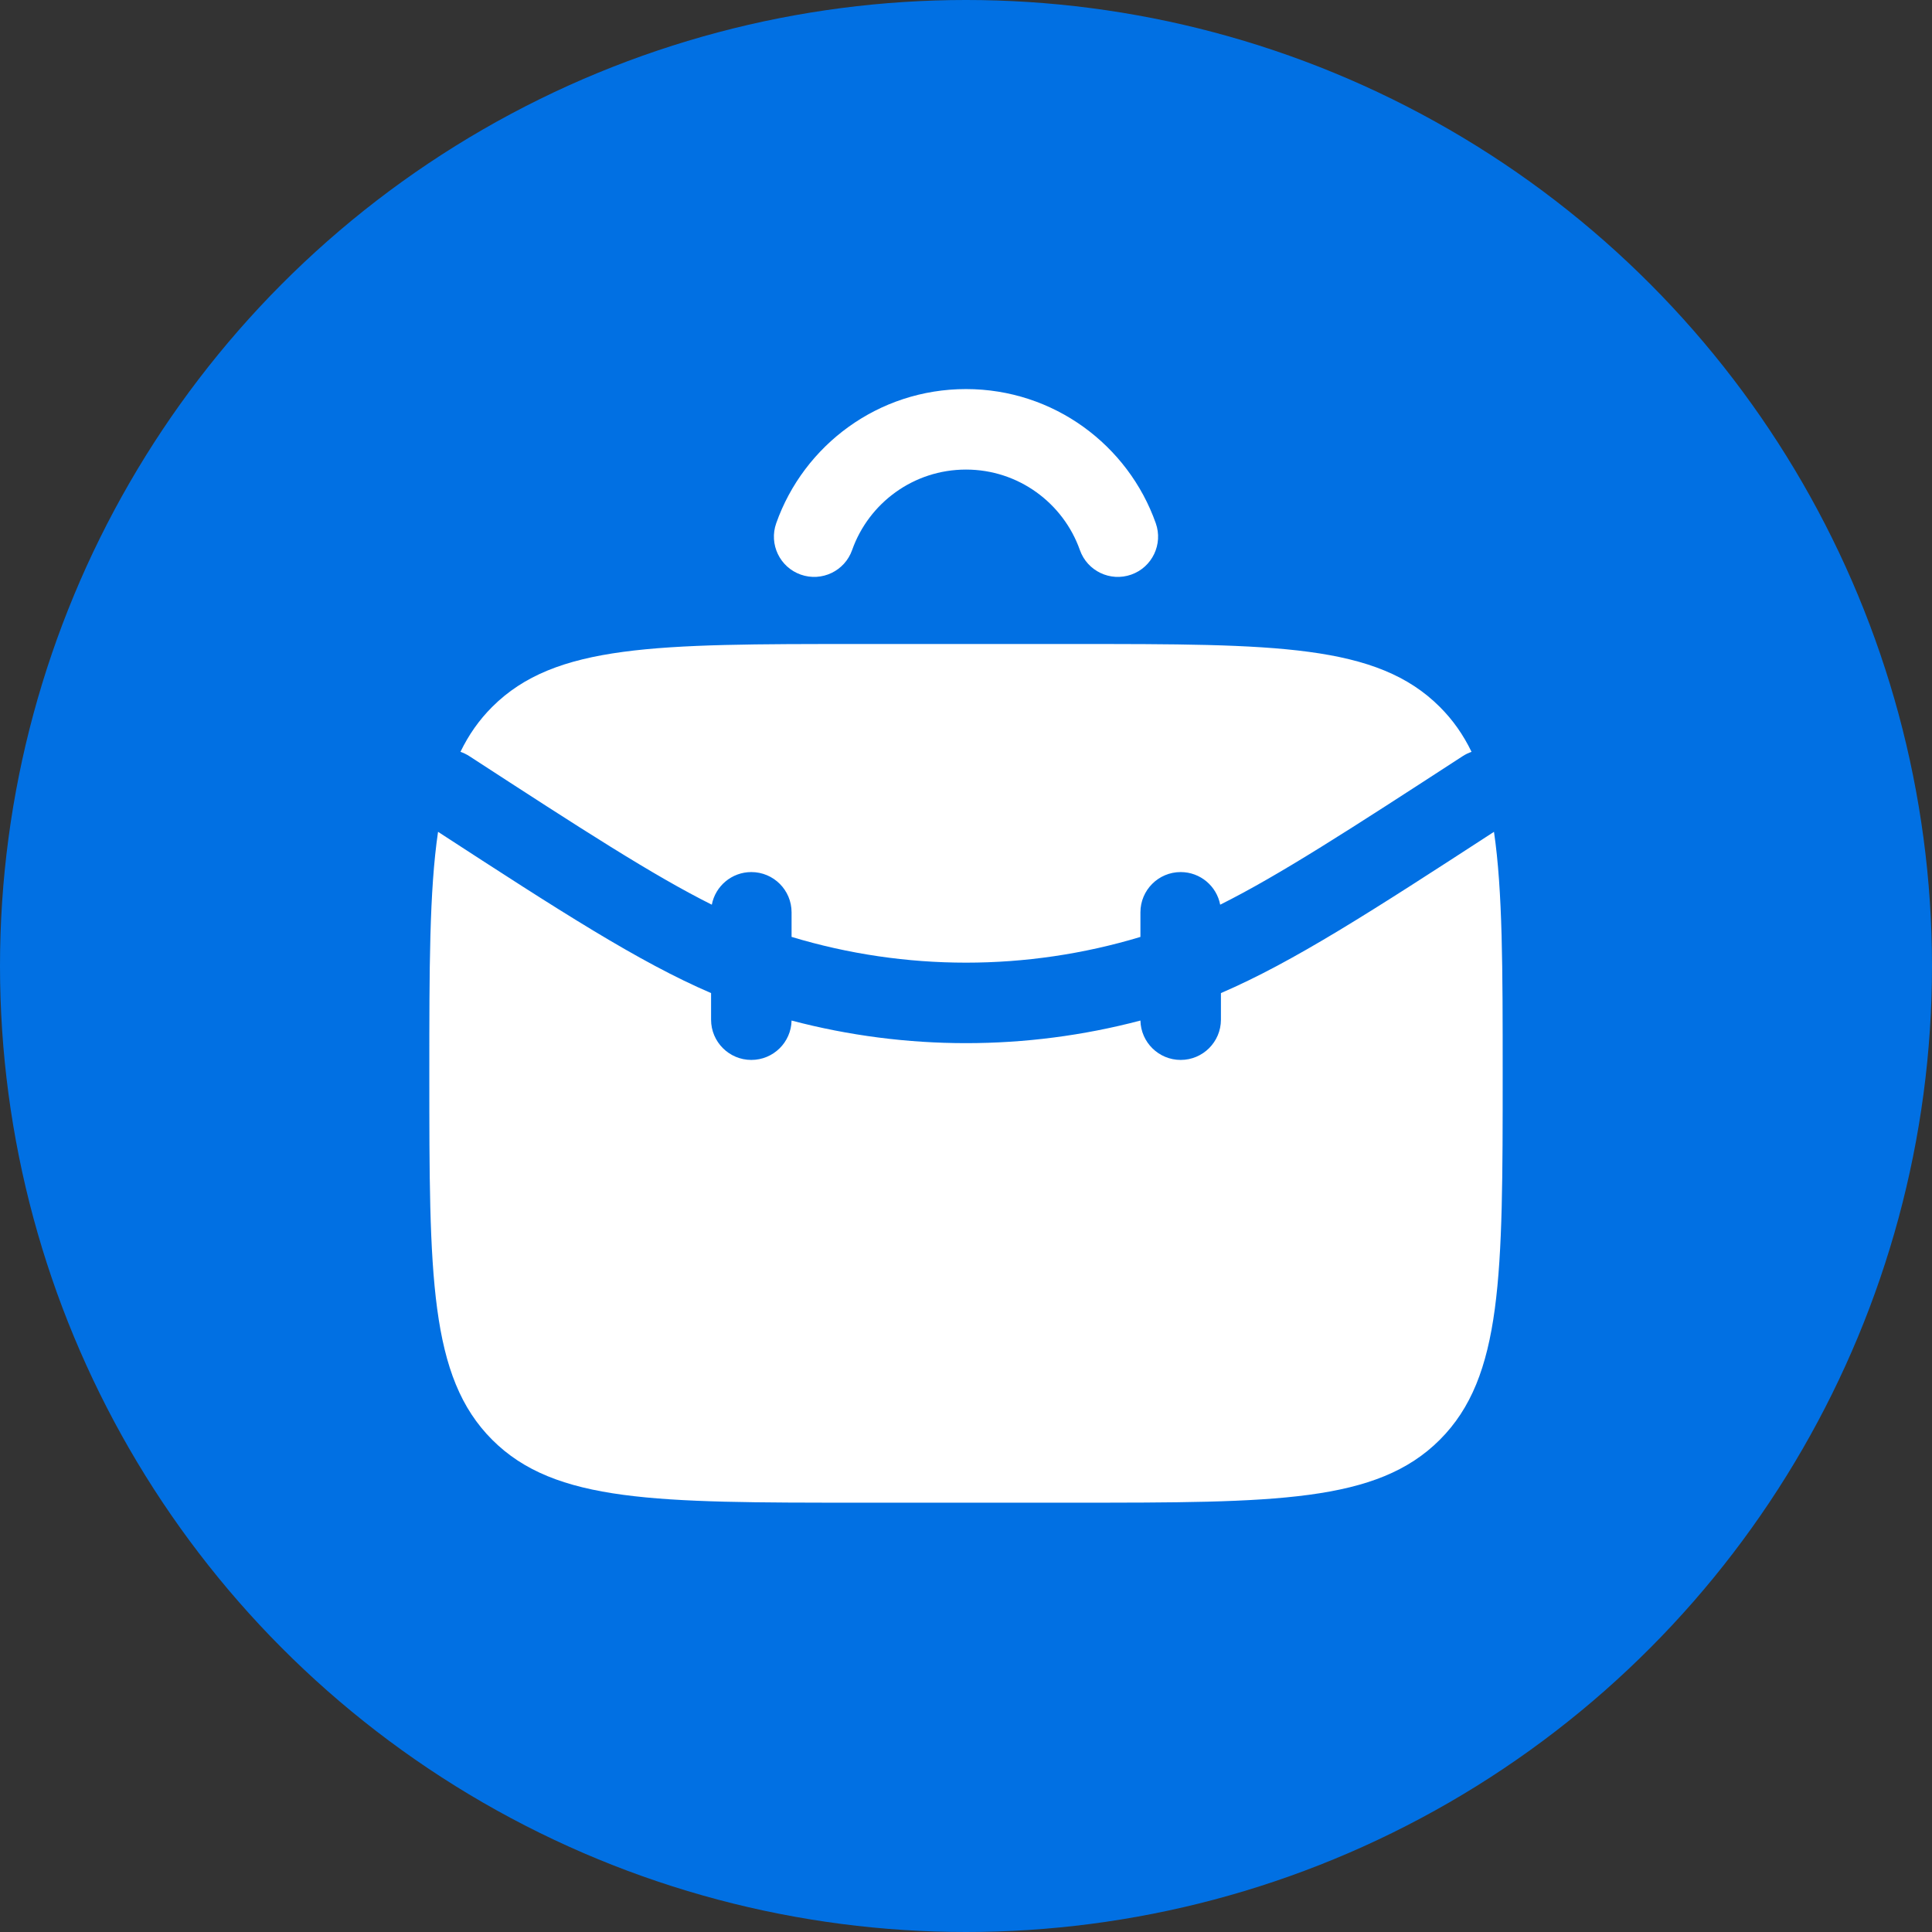
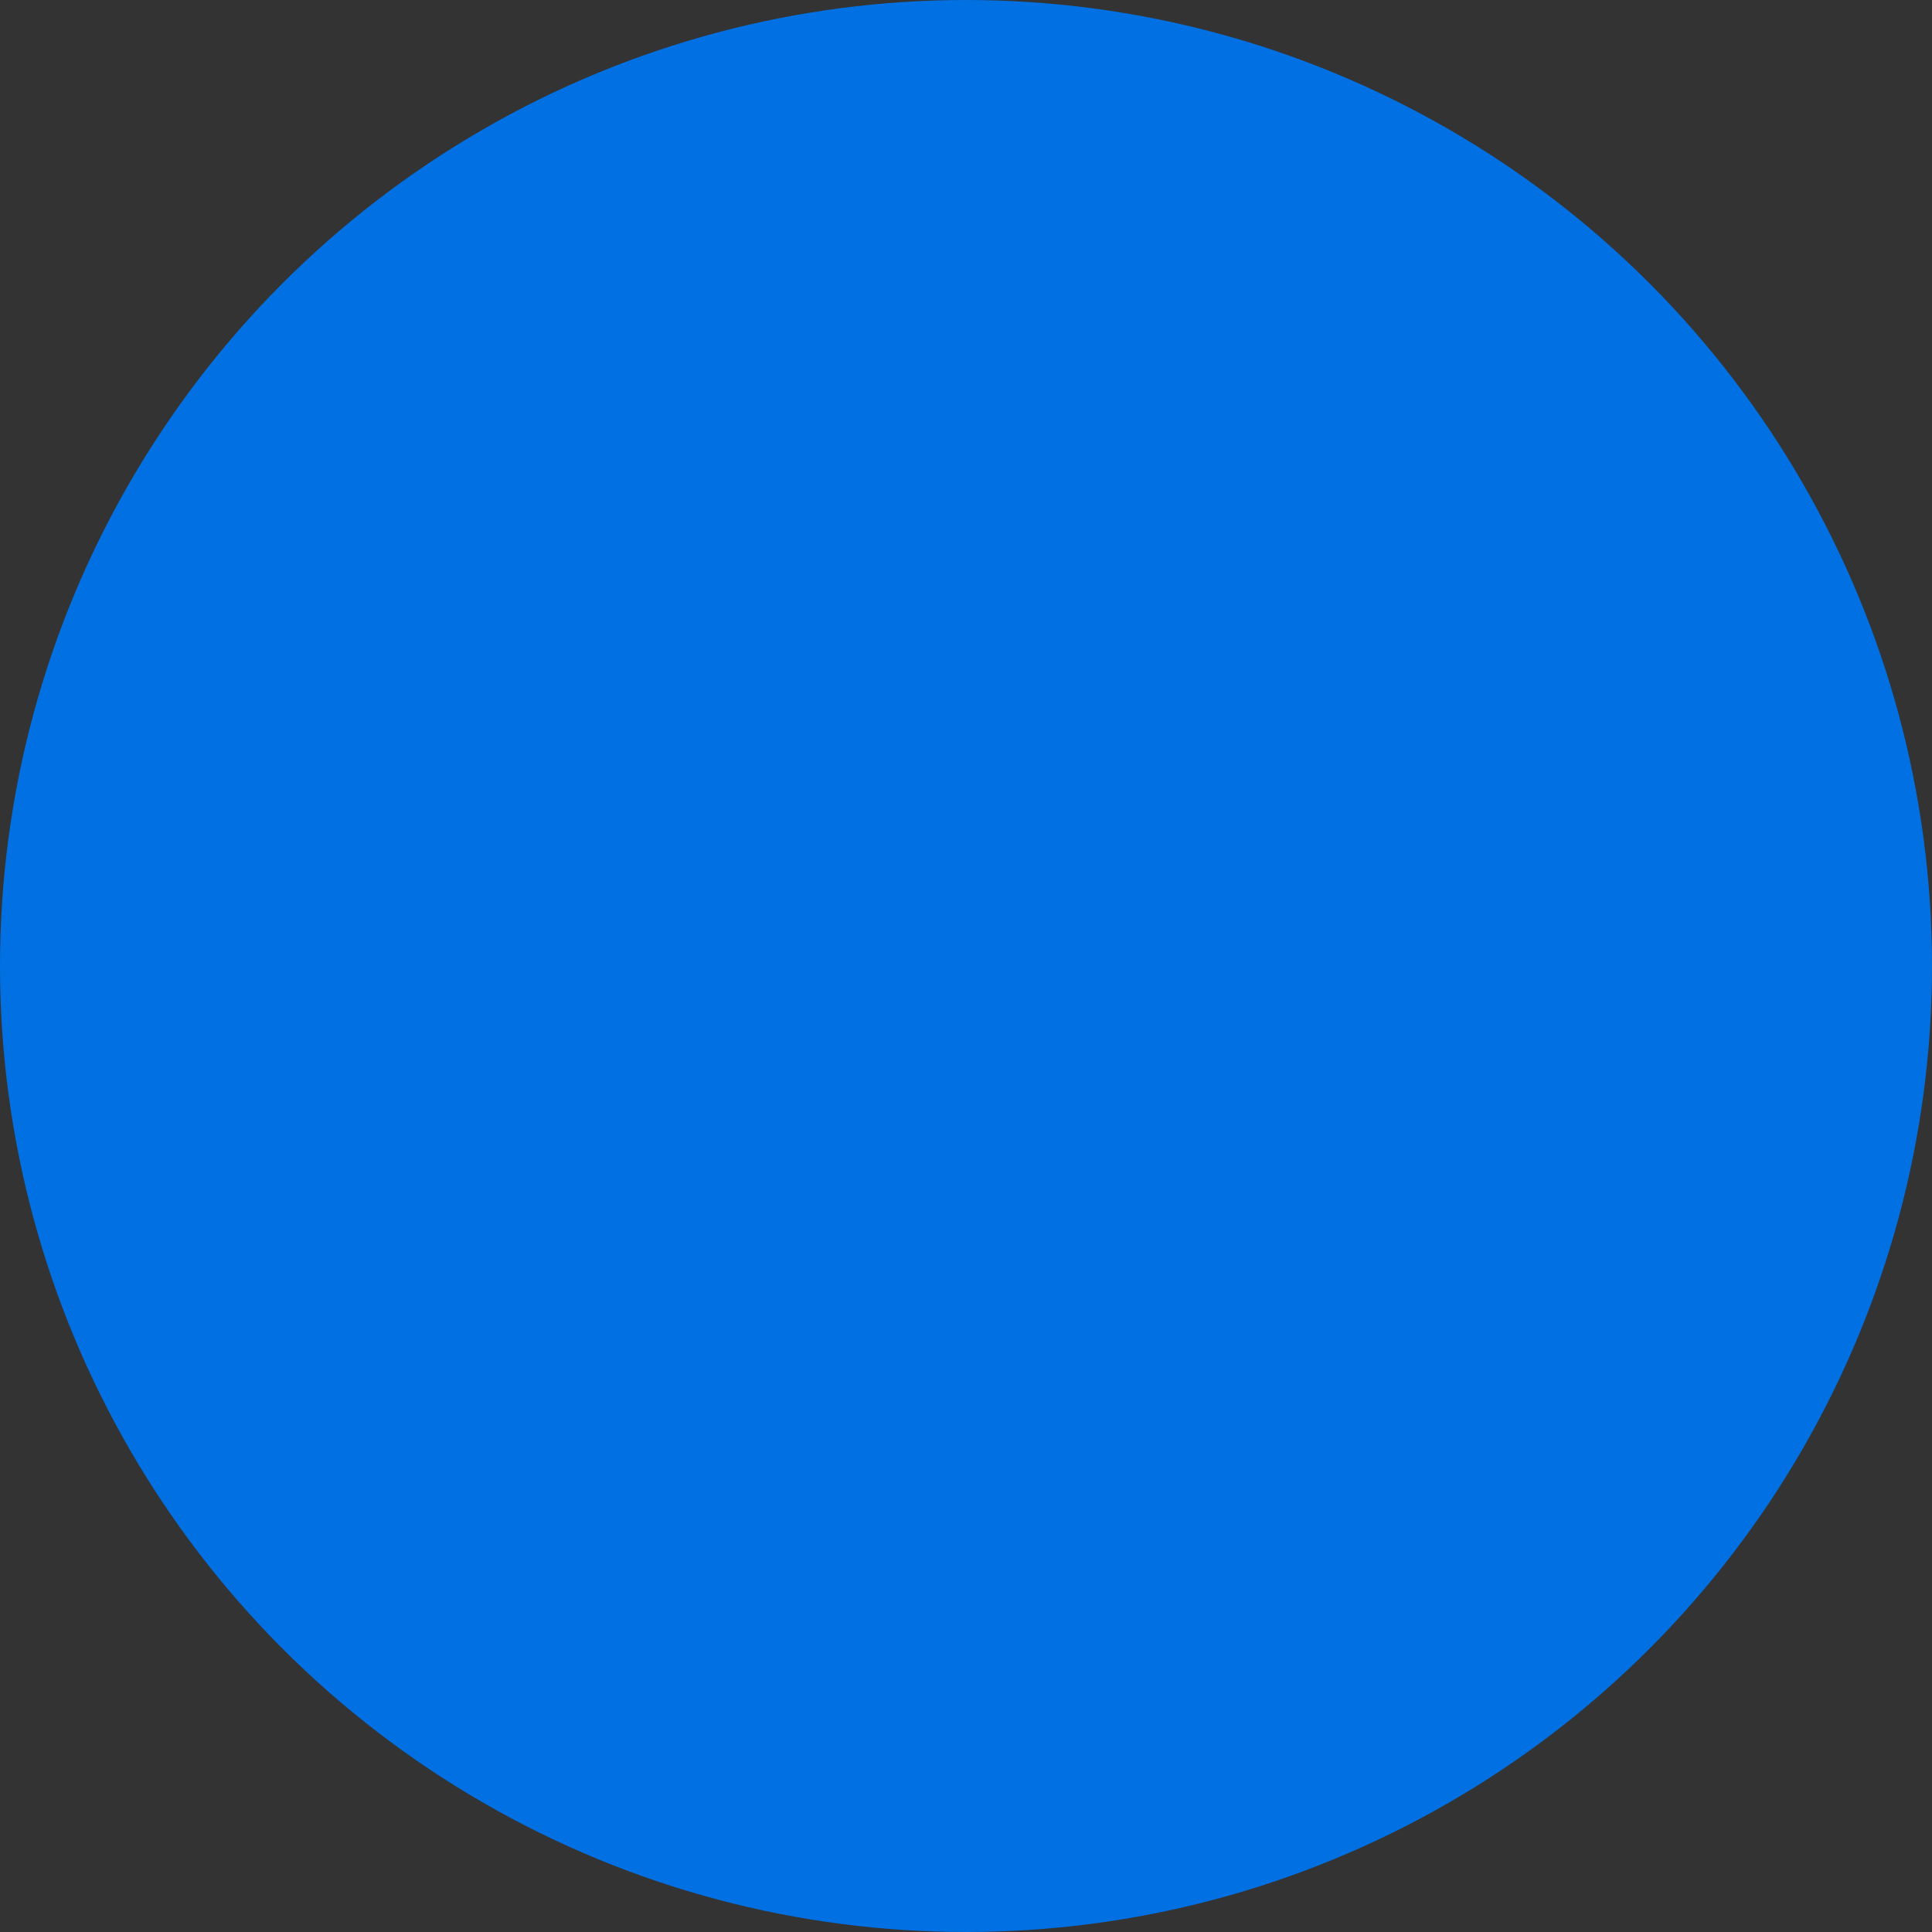
<svg xmlns="http://www.w3.org/2000/svg" width="60" height="60" viewBox="0 0 60 60" fill="none">
  <rect x="0" y="0" width="60" height="60" fill="#333333" stroke="none" />
  <circle cx="30" cy="30" r="30" fill="#0170E3" />
  <g clip-path="url(#clip0_484_468)">
-     <path fill-rule="evenodd" clip-rule="evenodd" d="M26.463 17.083C26.978 15.625 28.369 14.583 30 14.583C31.631 14.583 33.021 15.625 33.537 17.083C33.767 17.734 34.481 18.075 35.132 17.845C35.783 17.615 36.124 16.901 35.894 16.25C35.036 13.824 32.723 12.083 30 12.083C27.277 12.083 24.963 13.824 24.106 16.25C23.876 16.901 24.217 17.615 24.868 17.845C25.519 18.075 26.233 17.734 26.463 17.083ZM14.579 23.485C14.49 23.427 14.396 23.382 14.3 23.349C14.556 22.82 14.878 22.36 15.286 21.953C17.239 20 20.381 20 26.667 20H33.333C39.619 20 42.761 20 44.714 21.953C45.122 22.36 45.444 22.82 45.7 23.349C45.604 23.382 45.511 23.427 45.422 23.485C41.921 25.76 39.722 27.184 37.894 28.096C37.784 27.519 37.276 27.083 36.667 27.083C35.976 27.083 35.417 27.643 35.417 28.333V29.097C31.884 30.163 28.116 30.163 24.583 29.096V28.333C24.583 27.643 24.024 27.083 23.333 27.083C22.724 27.083 22.216 27.519 22.106 28.096C20.278 27.183 18.079 25.76 14.579 23.485ZM13.333 33.333C13.333 30.082 13.333 27.672 13.604 25.833C17.398 28.299 19.83 29.872 22.083 30.841V31.667C22.083 32.357 22.643 32.917 23.333 32.917C24.015 32.917 24.569 32.372 24.583 31.694C28.134 32.63 31.866 32.63 35.417 31.694C35.432 32.372 35.986 32.917 36.667 32.917C37.357 32.917 37.917 32.357 37.917 31.667V30.841C40.17 29.872 42.602 28.299 46.397 25.833C46.667 27.673 46.667 30.083 46.667 33.333C46.667 39.619 46.667 42.761 44.714 44.714C42.761 46.667 39.619 46.667 33.333 46.667H26.667C20.381 46.667 17.239 46.667 15.286 44.714C13.333 42.761 13.333 39.619 13.333 33.333Z" fill="white" />
+     <path fill-rule="evenodd" clip-rule="evenodd" d="M26.463 17.083C26.978 15.625 28.369 14.583 30 14.583C31.631 14.583 33.021 15.625 33.537 17.083C33.767 17.734 34.481 18.075 35.132 17.845C35.783 17.615 36.124 16.901 35.894 16.25C35.036 13.824 32.723 12.083 30 12.083C27.277 12.083 24.963 13.824 24.106 16.25C23.876 16.901 24.217 17.615 24.868 17.845C25.519 18.075 26.233 17.734 26.463 17.083ZM14.579 23.485C14.49 23.427 14.396 23.382 14.3 23.349C14.556 22.82 14.878 22.36 15.286 21.953C17.239 20 20.381 20 26.667 20H33.333C39.619 20 42.761 20 44.714 21.953C45.122 22.36 45.444 22.82 45.7 23.349C45.604 23.382 45.511 23.427 45.422 23.485C41.921 25.76 39.722 27.184 37.894 28.096C37.784 27.519 37.276 27.083 36.667 27.083C35.976 27.083 35.417 27.643 35.417 28.333V29.097C31.884 30.163 28.116 30.163 24.583 29.096V28.333C24.583 27.643 24.024 27.083 23.333 27.083C22.724 27.083 22.216 27.519 22.106 28.096C20.278 27.183 18.079 25.76 14.579 23.485ZM13.333 33.333C13.333 30.082 13.333 27.672 13.604 25.833C17.398 28.299 19.83 29.872 22.083 30.841V31.667C22.083 32.357 22.643 32.917 23.333 32.917C24.015 32.917 24.569 32.372 24.583 31.694C28.134 32.63 31.866 32.63 35.417 31.694C35.432 32.372 35.986 32.917 36.667 32.917C37.357 32.917 37.917 32.357 37.917 31.667V30.841C40.17 29.872 42.602 28.299 46.397 25.833C46.667 27.673 46.667 30.083 46.667 33.333C46.667 39.619 46.667 42.761 44.714 44.714H26.667C20.381 46.667 17.239 46.667 15.286 44.714C13.333 42.761 13.333 39.619 13.333 33.333Z" fill="white" />
  </g>
  <defs>
    <clipPath id="clip0_484_468">
-       <rect width="40" height="40" fill="white" transform="translate(10 10)" />
-     </clipPath>
+       </clipPath>
  </defs>
</svg>